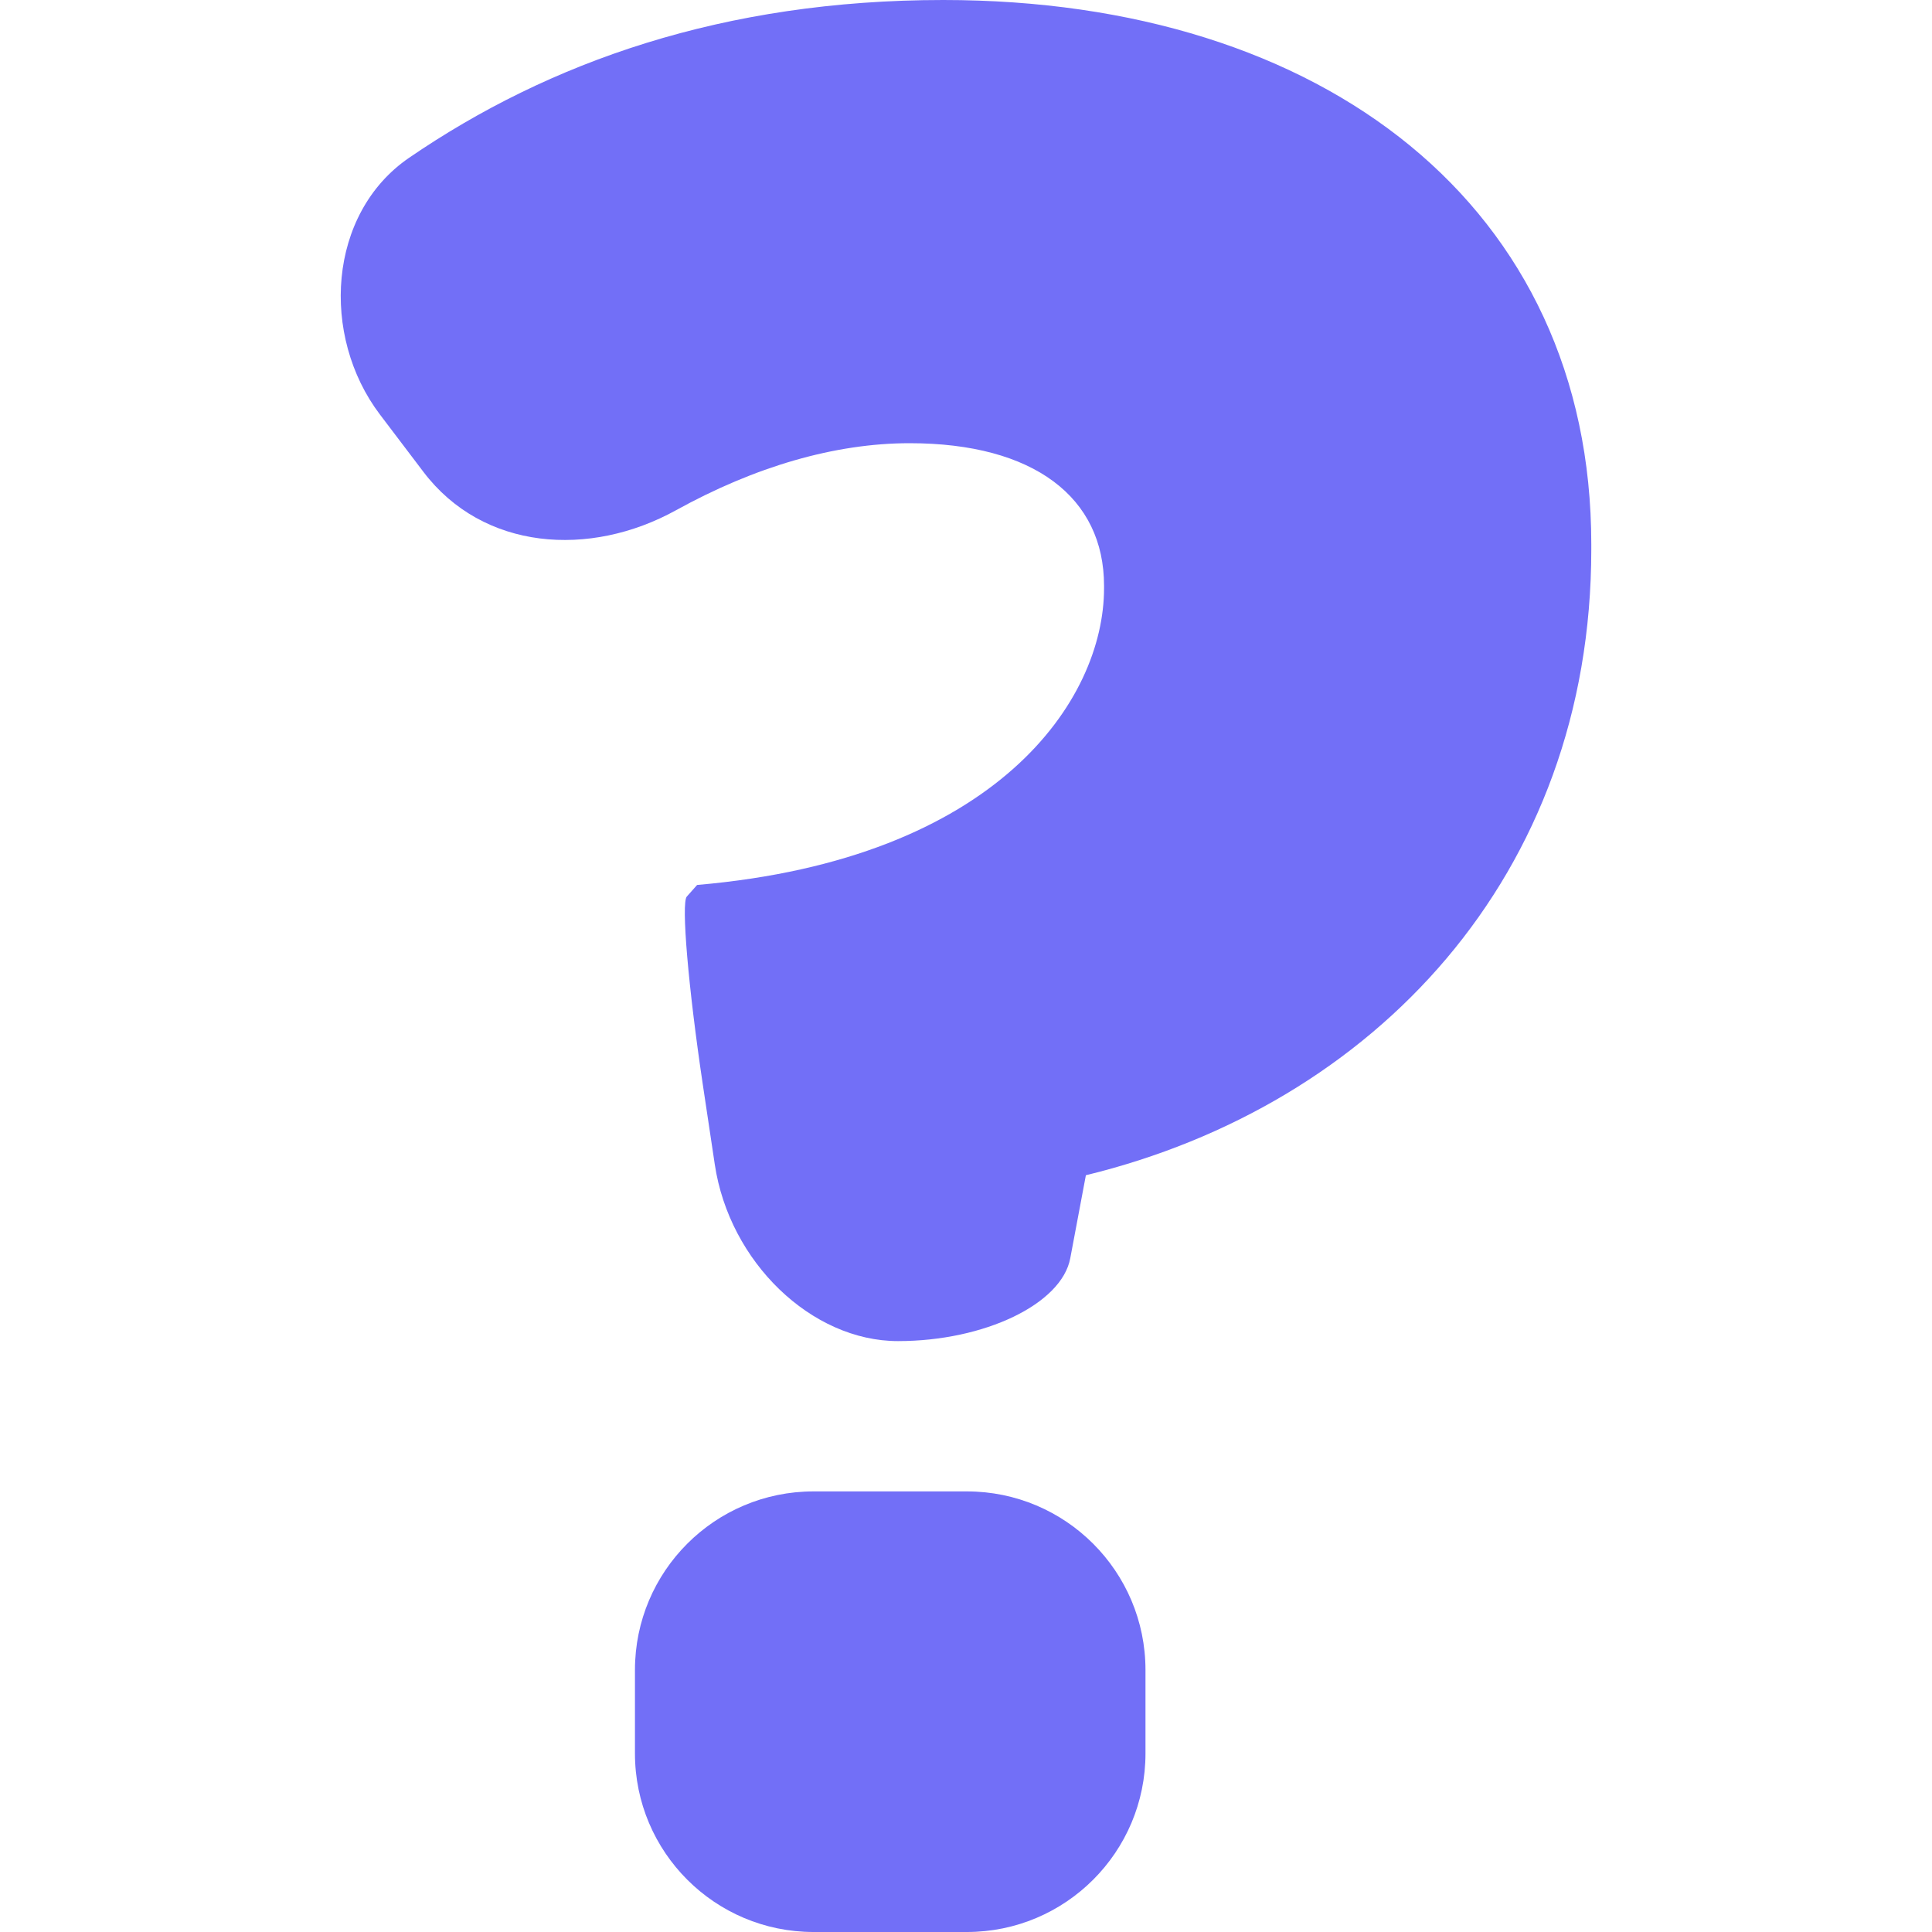
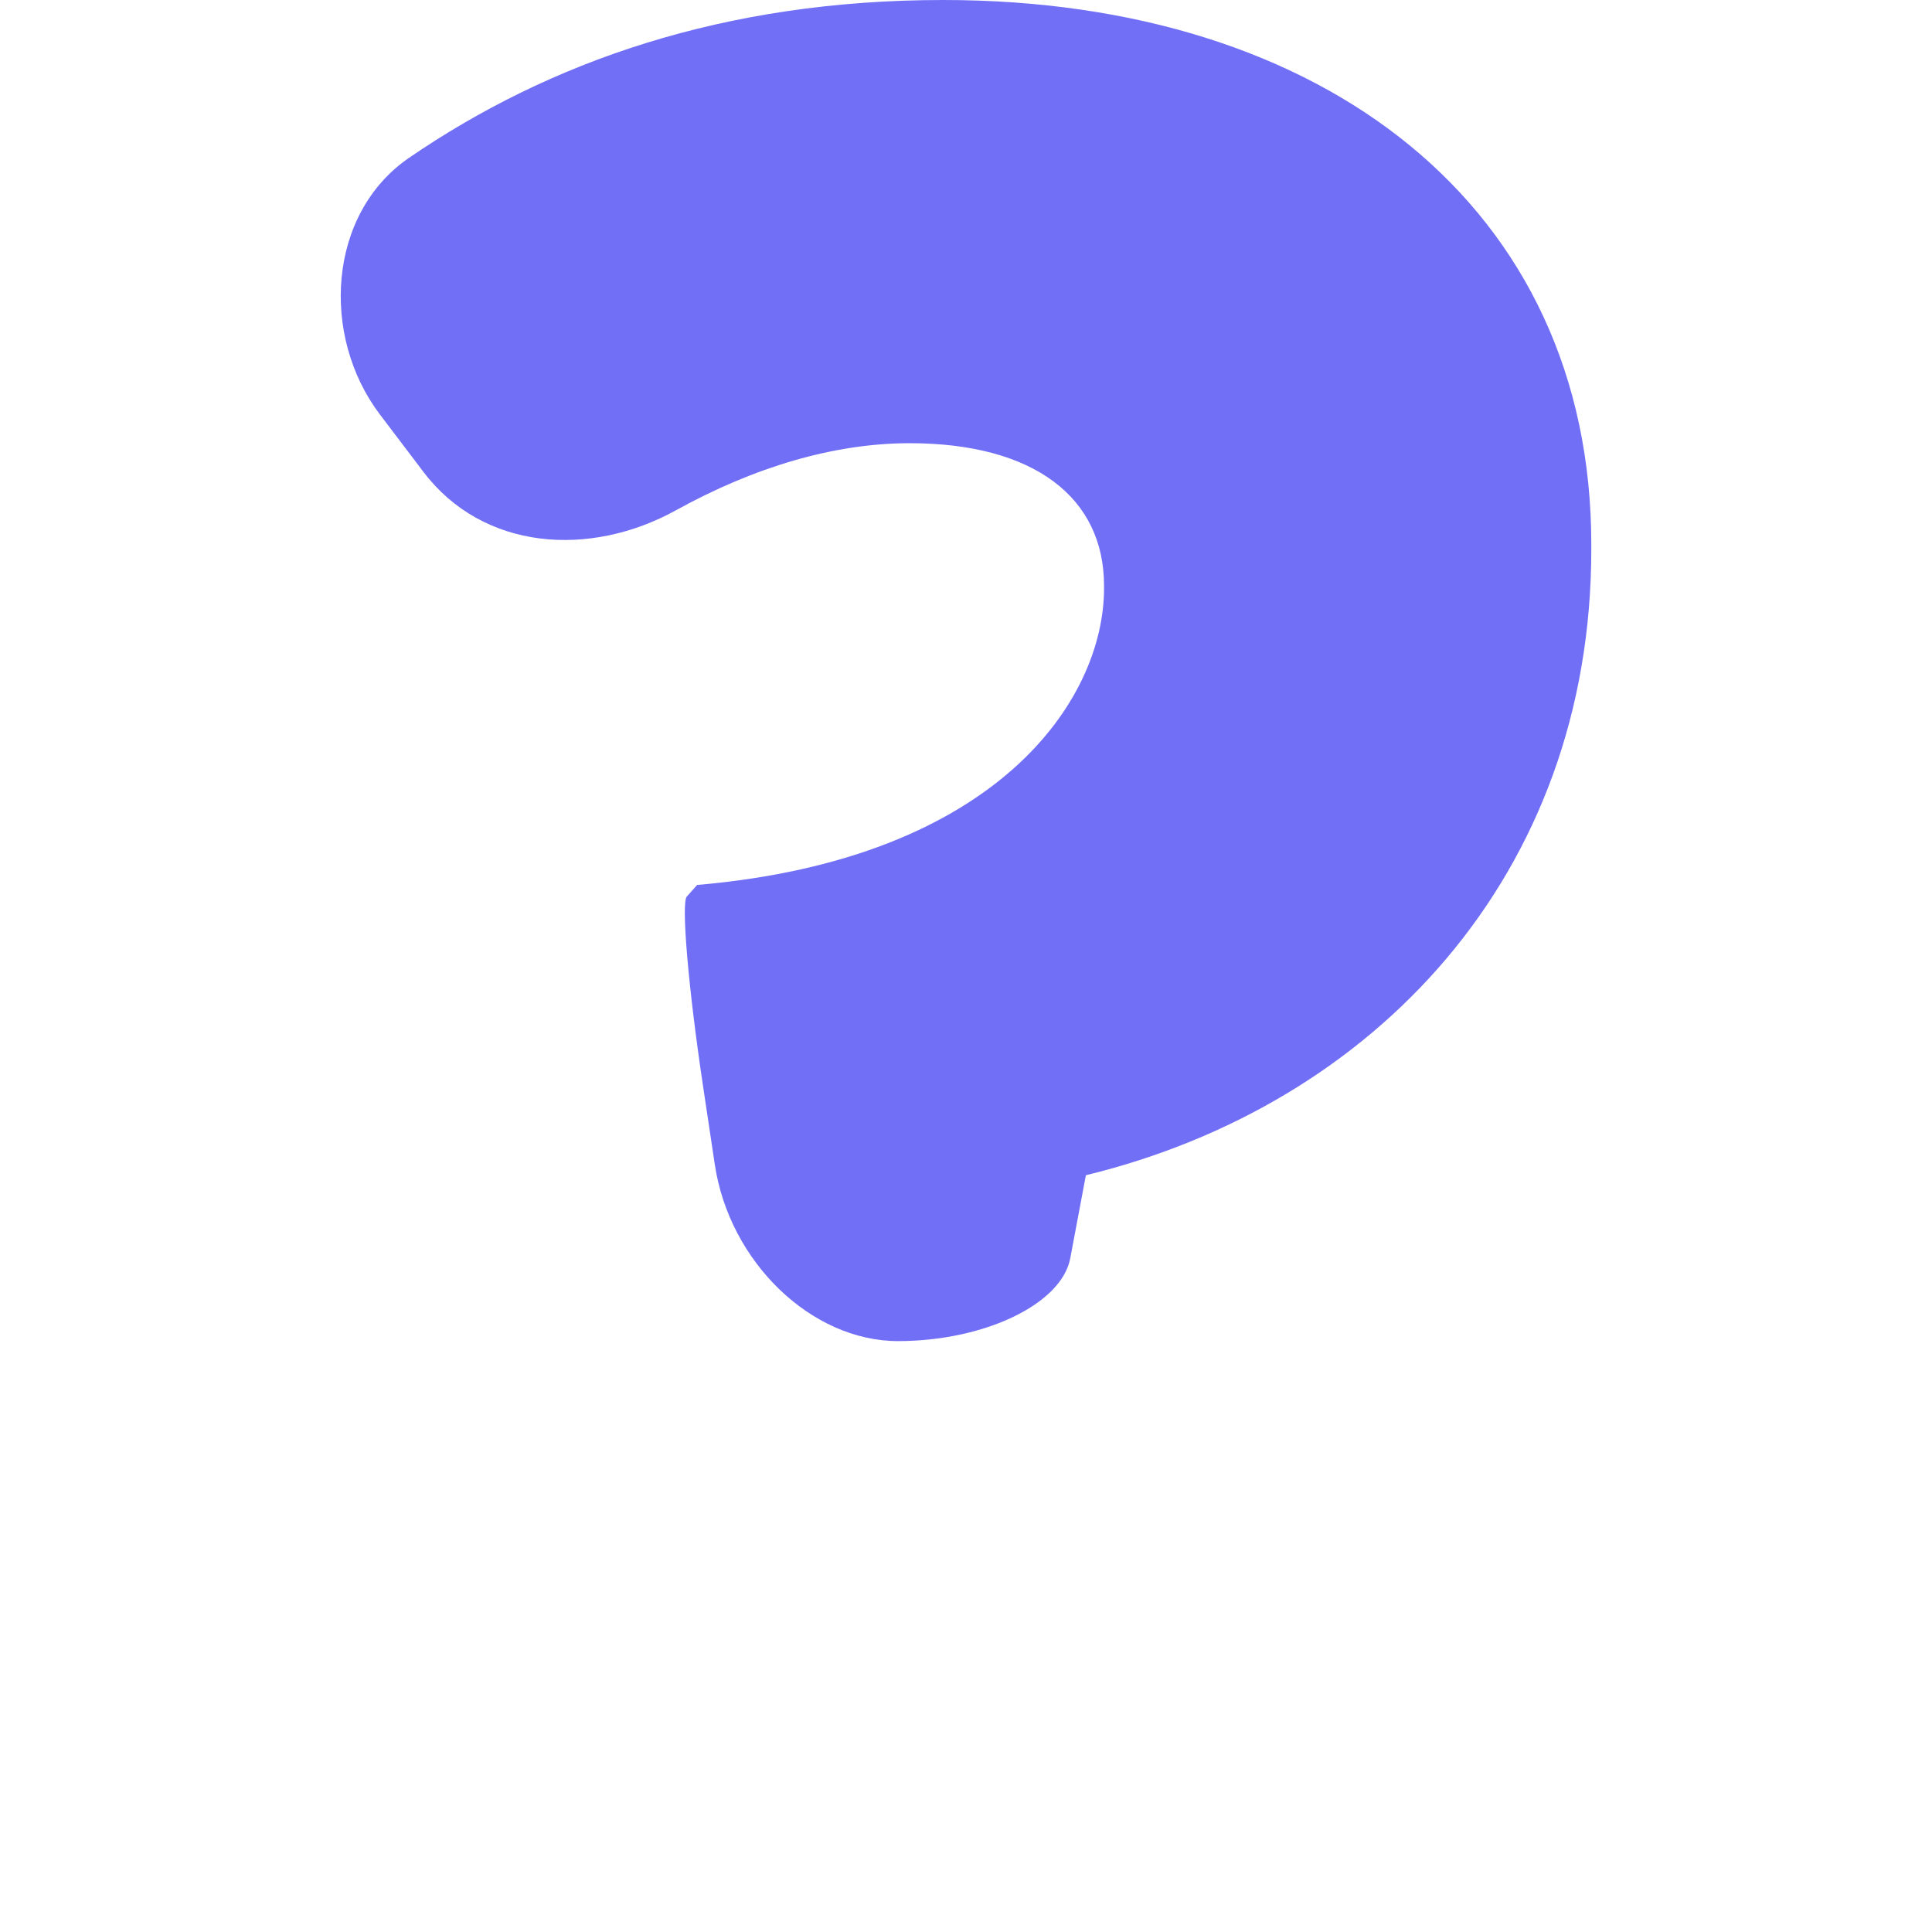
<svg xmlns="http://www.w3.org/2000/svg" width="40" height="40" viewBox="0 0 40 40" fill="none">
  <g clip-path="url(#clip0_129_5924)">
    <path d="M32.946 11.375V11.268C32.946 4.293 27.418 0 19.531 0C14.982 0 11.365 1.283 8.468 3.268C6.784 4.423 6.632 6.953 7.866 8.582L8.766 9.769C10 11.397 12.209 11.552 13.998 10.563C15.627 9.663 17.281 9.176 18.833 9.176C21.409 9.176 22.858 10.302 22.858 12.127V12.18C22.858 14.488 20.657 17.786 14.433 18.322L14.219 18.563C14.101 18.697 14.25 20.442 14.552 22.462L14.799 24.109C15.101 26.129 16.8 27.766 18.592 27.766C20.385 27.766 21.983 26.997 22.159 26.049C22.338 25.101 22.482 24.332 22.482 24.332C28.437 22.883 32.946 18.136 32.946 11.375Z" fill="#726FF7" />
-     <path d="M16.843 30.878C14.801 30.878 13.146 32.533 13.146 34.576V36.303C13.146 38.345 14.802 40 16.843 40H20.018C22.06 40 23.716 38.345 23.716 36.303V34.576C23.716 32.533 22.059 30.878 20.018 30.878H16.843Z" fill="#726FF7" />
  </g>
  <defs>
    <clipPath id="clip0_129_5924">
      <rect width="40" height="40" fill="white" />
    </clipPath>
  </defs>
</svg>